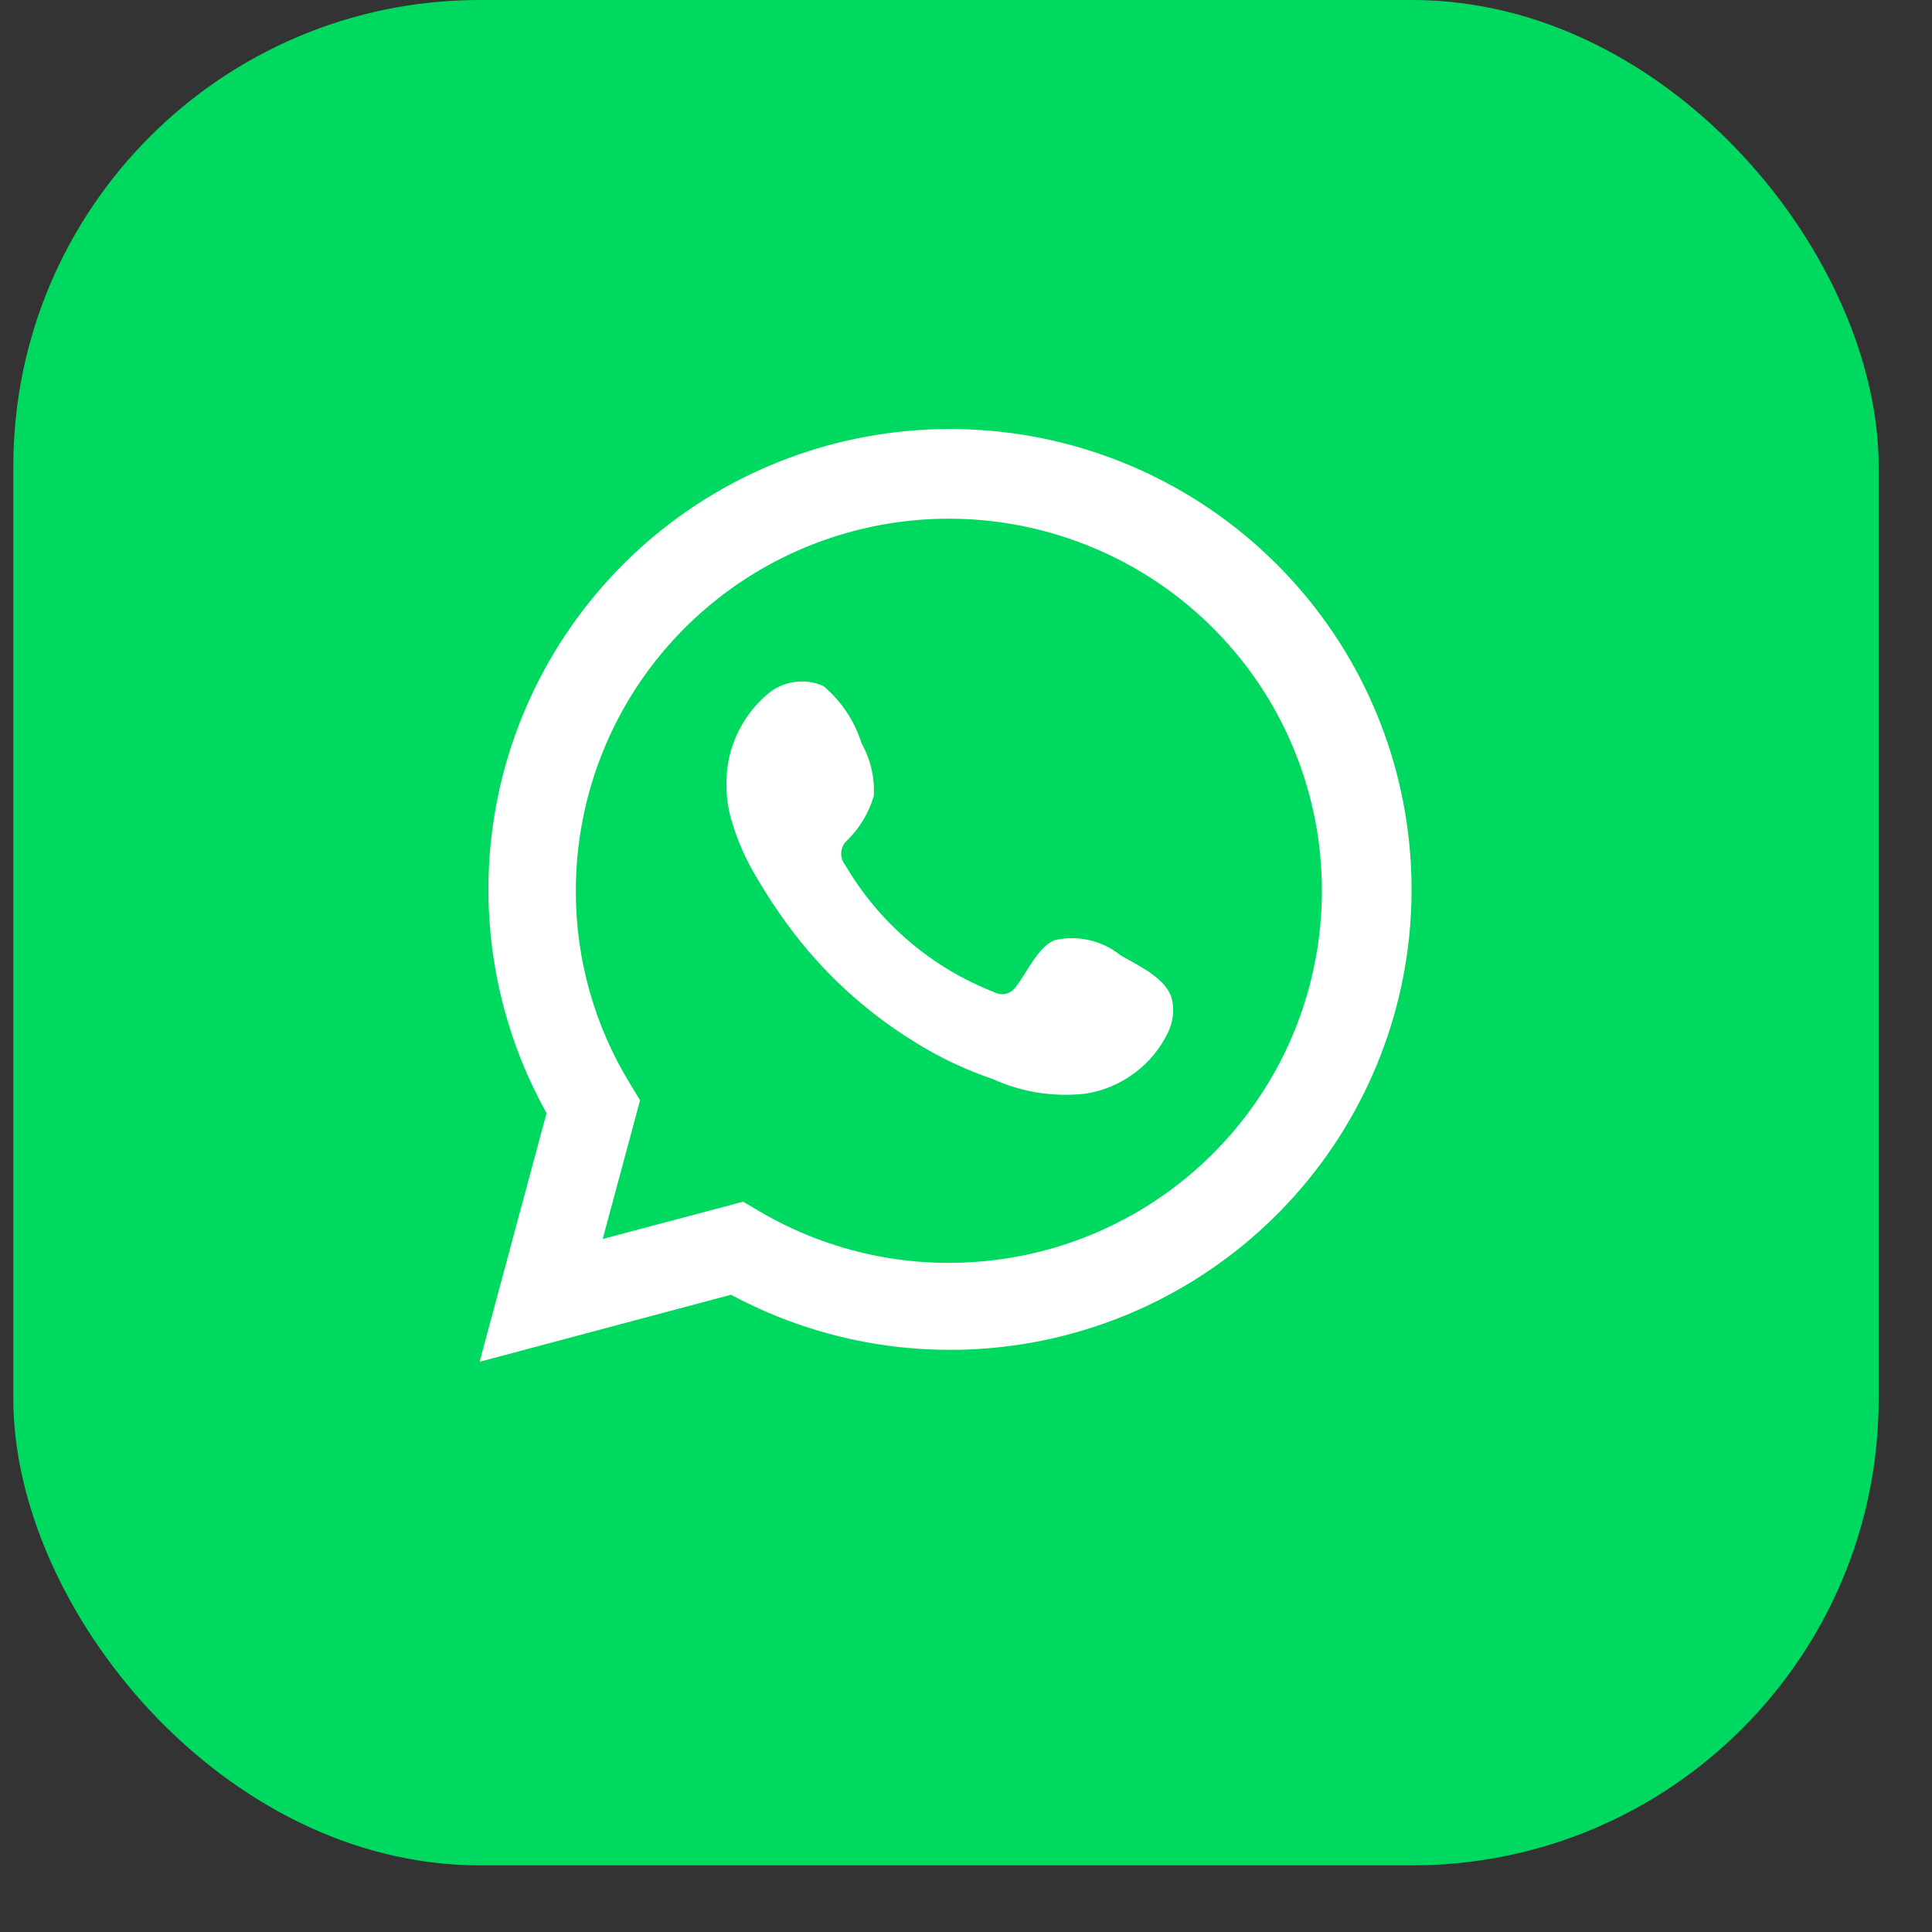
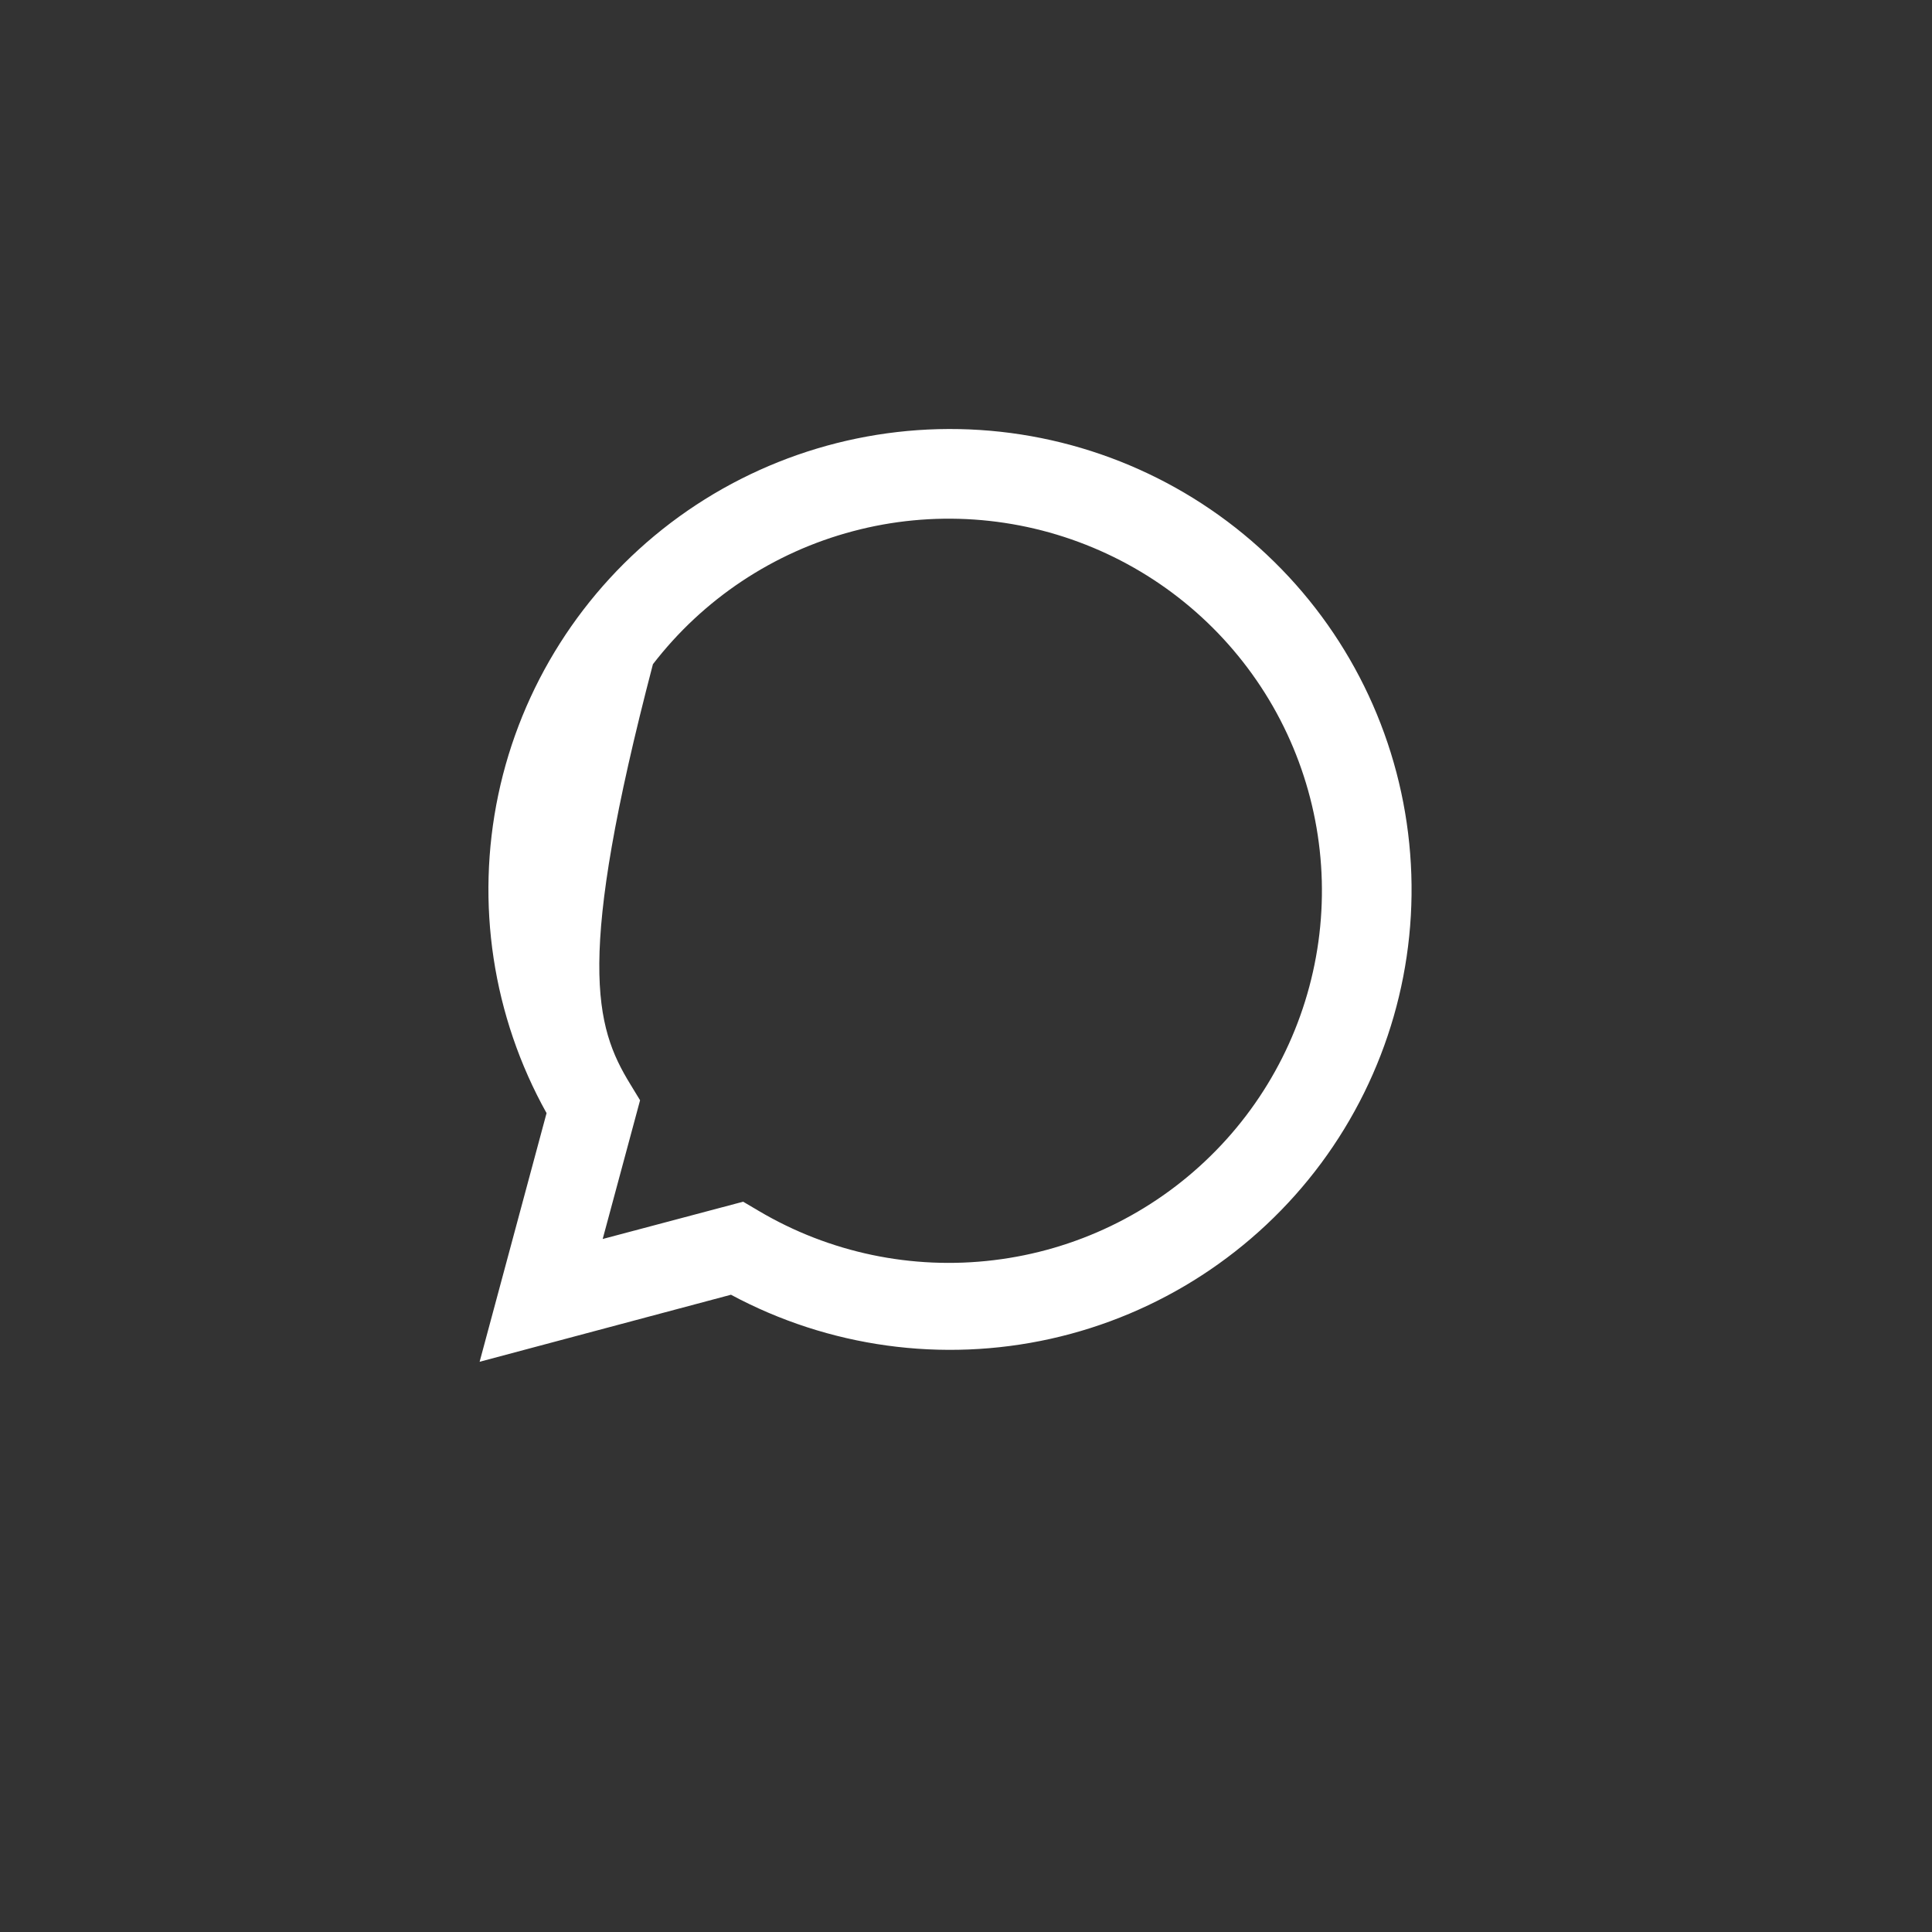
<svg xmlns="http://www.w3.org/2000/svg" width="20" height="20" viewBox="0 0 20 20" fill="none">
  <rect x="0" y="0" width="20" height="20" fill="#333333" stroke="none" />
-   <rect x="0.138" width="19.31" height="19.31" rx="4.828" fill="#00D95F" />
-   <path d="M4.965 14.097L5.658 11.523C5.099 10.521 4.922 9.351 5.158 8.228C5.394 7.106 6.029 6.106 6.944 5.412C7.86 4.718 8.996 4.377 10.143 4.451C11.291 4.525 12.373 5.01 13.191 5.816C14.01 6.621 14.509 7.694 14.598 8.838C14.688 9.982 14.36 11.119 13.677 12.041C12.993 12.963 11.999 13.609 10.877 13.859C9.754 14.109 8.579 13.947 7.567 13.403L4.965 14.097ZM7.693 12.44L7.854 12.535C8.587 12.969 9.443 13.148 10.289 13.045C11.135 12.943 11.923 12.564 12.531 11.967C13.139 11.371 13.531 10.591 13.648 9.749C13.765 8.907 13.599 8.05 13.177 7.312C12.754 6.574 12.099 5.996 11.312 5.668C10.526 5.34 9.653 5.28 8.83 5.499C8.006 5.717 7.278 6.202 6.759 6.876C6.24 7.55 5.96 8.377 5.961 9.227C5.96 9.932 6.156 10.623 6.525 11.224L6.626 11.39L6.239 12.826L7.693 12.44Z" fill="white" />
-   <path fill-rule="evenodd" clip-rule="evenodd" d="M11.598 9.888C11.504 9.812 11.393 9.759 11.275 9.732C11.157 9.705 11.034 9.705 10.916 9.733C10.739 9.806 10.624 10.084 10.51 10.223C10.486 10.256 10.45 10.279 10.41 10.288C10.37 10.297 10.328 10.291 10.292 10.271C9.643 10.018 9.099 9.553 8.748 8.952C8.718 8.915 8.704 8.867 8.709 8.819C8.713 8.772 8.736 8.728 8.773 8.696C8.9 8.57 8.994 8.414 9.045 8.242C9.057 8.052 9.013 7.864 8.92 7.698C8.848 7.466 8.711 7.259 8.524 7.102C8.428 7.059 8.322 7.045 8.218 7.061C8.114 7.077 8.017 7.122 7.938 7.192C7.802 7.309 7.693 7.456 7.621 7.621C7.549 7.786 7.514 7.964 7.521 8.144C7.521 8.245 7.534 8.346 7.559 8.443C7.622 8.678 7.72 8.903 7.848 9.11C7.941 9.268 8.042 9.422 8.151 9.57C8.505 10.055 8.951 10.467 9.463 10.783C9.719 10.944 9.994 11.074 10.281 11.172C10.579 11.307 10.908 11.358 11.233 11.322C11.418 11.294 11.593 11.221 11.743 11.109C11.894 10.998 12.014 10.851 12.094 10.682C12.142 10.58 12.156 10.466 12.135 10.356C12.086 10.13 11.784 9.997 11.598 9.888Z" fill="white" />
+   <path d="M4.965 14.097L5.658 11.523C5.099 10.521 4.922 9.351 5.158 8.228C5.394 7.106 6.029 6.106 6.944 5.412C7.86 4.718 8.996 4.377 10.143 4.451C11.291 4.525 12.373 5.01 13.191 5.816C14.01 6.621 14.509 7.694 14.598 8.838C14.688 9.982 14.36 11.119 13.677 12.041C12.993 12.963 11.999 13.609 10.877 13.859C9.754 14.109 8.579 13.947 7.567 13.403L4.965 14.097ZM7.693 12.44L7.854 12.535C8.587 12.969 9.443 13.148 10.289 13.045C11.135 12.943 11.923 12.564 12.531 11.967C13.139 11.371 13.531 10.591 13.648 9.749C13.765 8.907 13.599 8.05 13.177 7.312C12.754 6.574 12.099 5.996 11.312 5.668C10.526 5.34 9.653 5.28 8.83 5.499C8.006 5.717 7.278 6.202 6.759 6.876C5.96 9.932 6.156 10.623 6.525 11.224L6.626 11.39L6.239 12.826L7.693 12.44Z" fill="white" />
</svg>